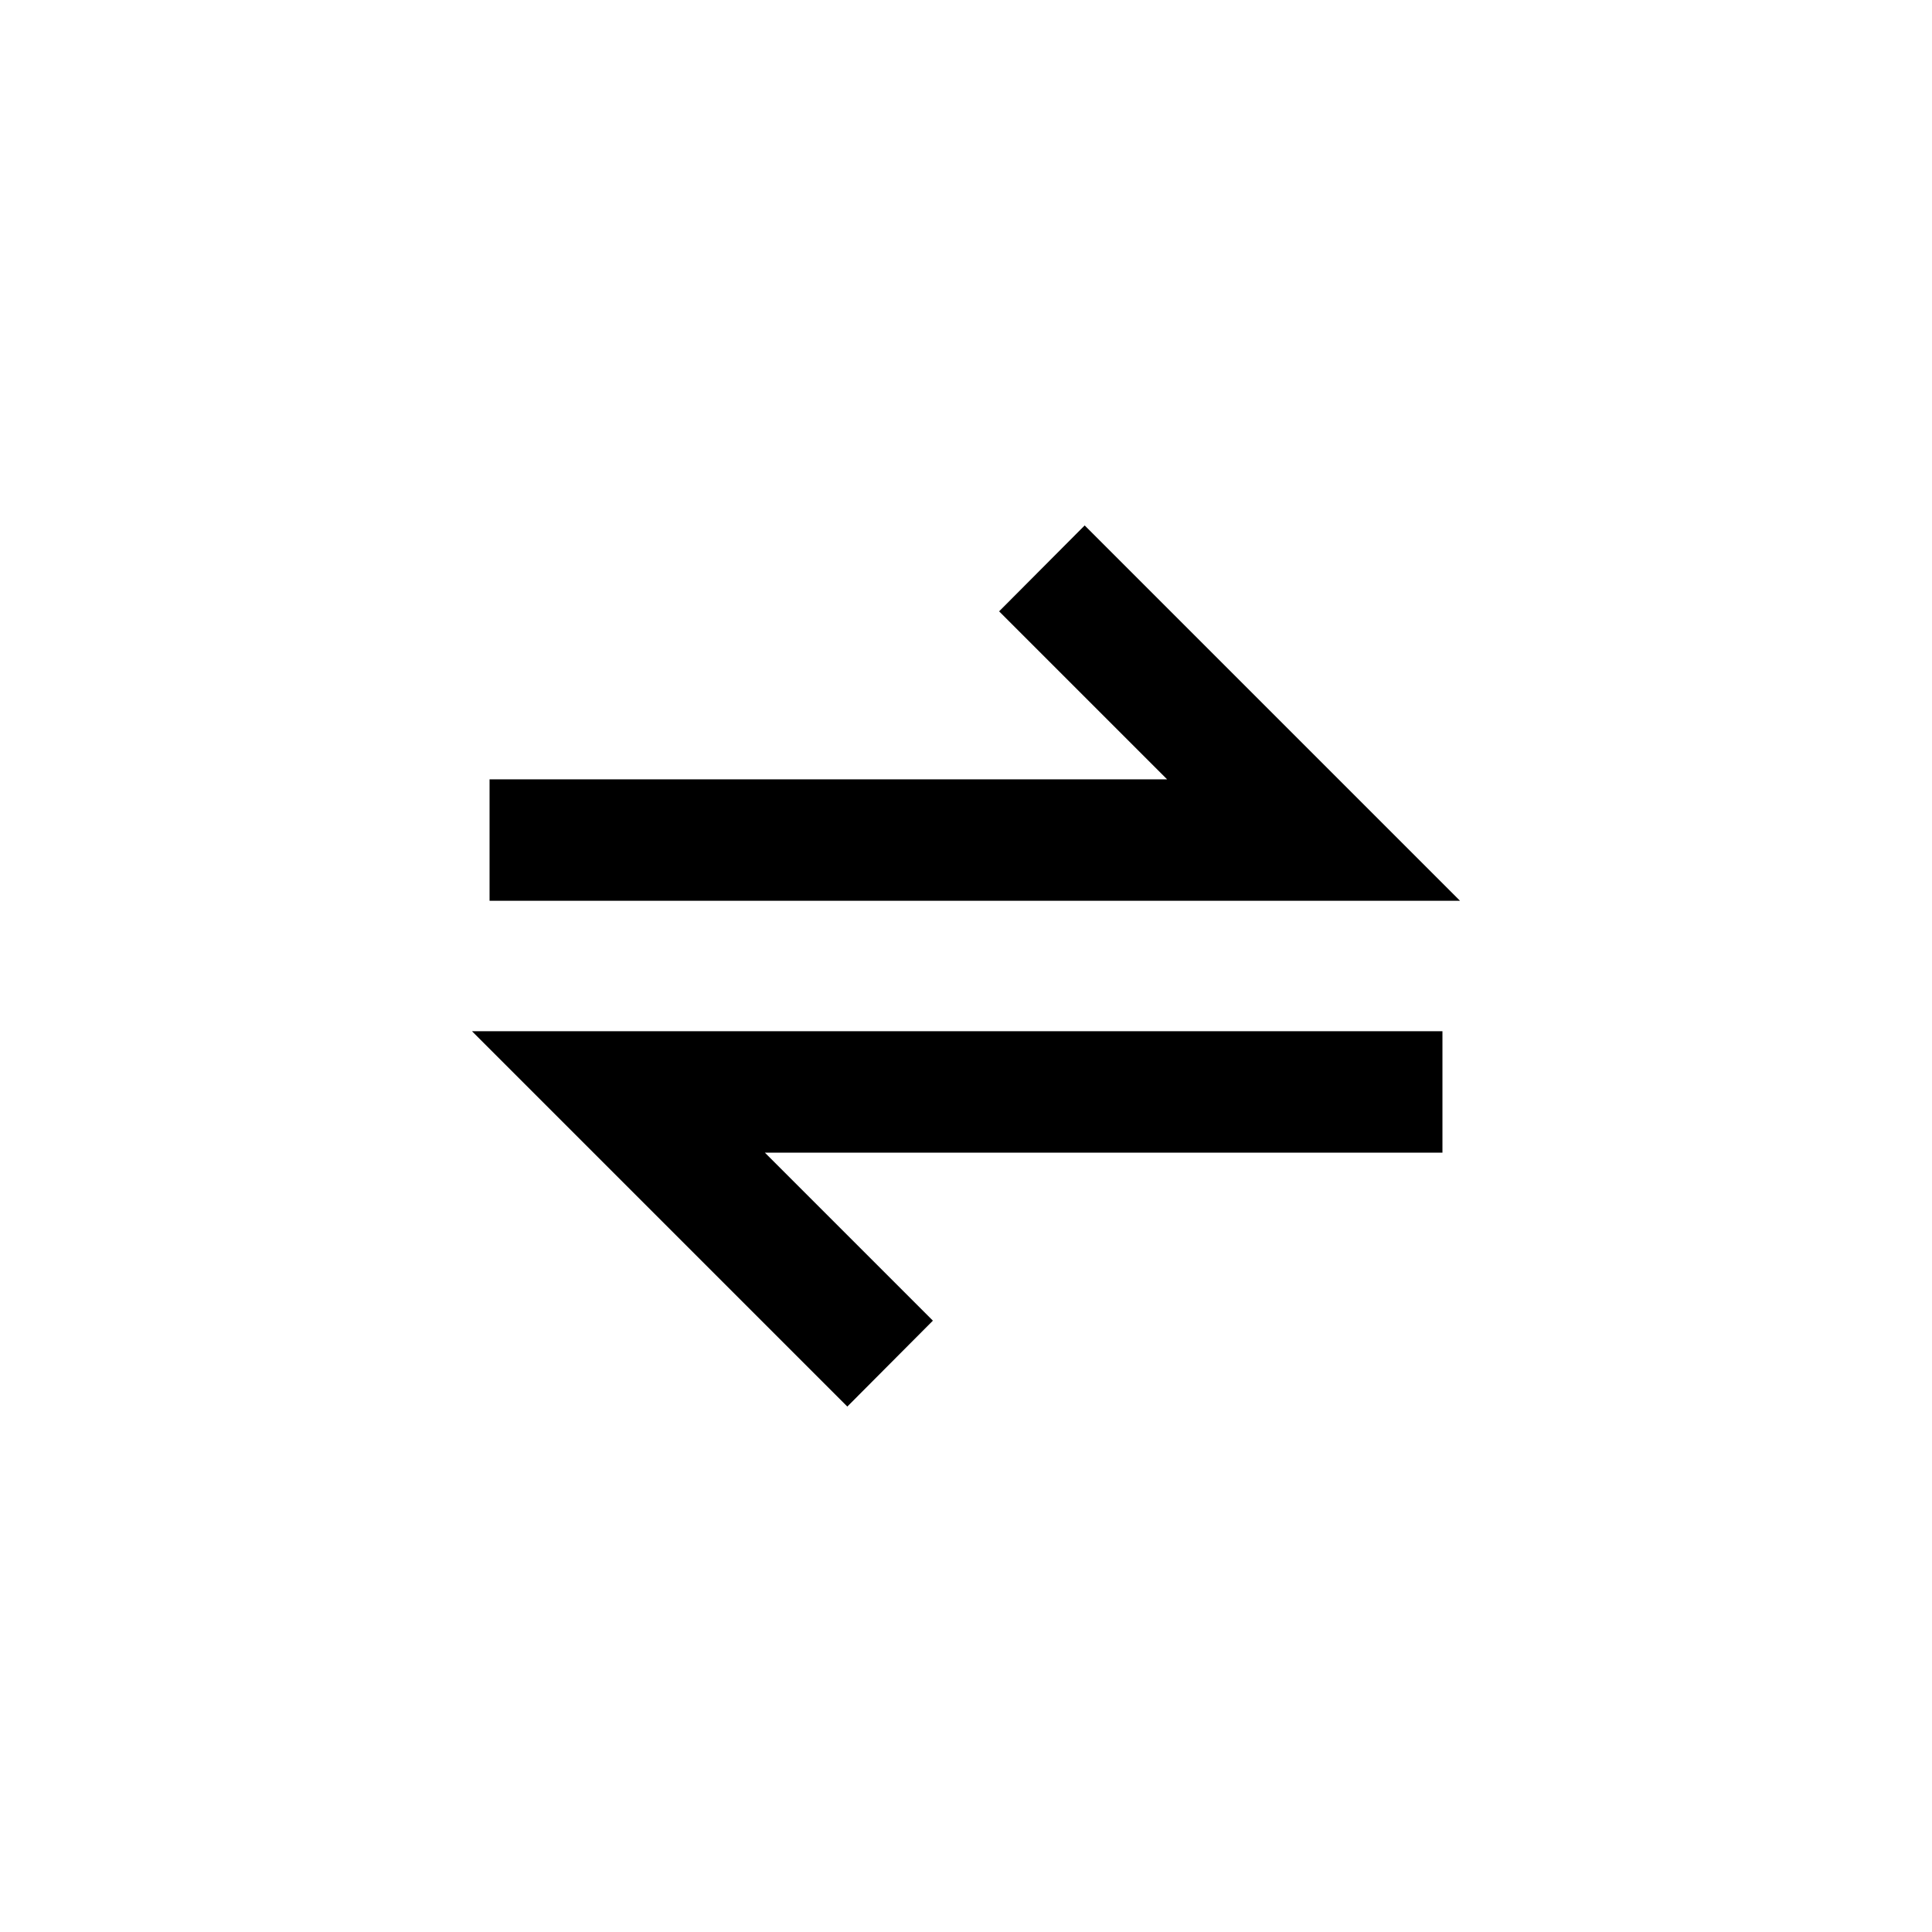
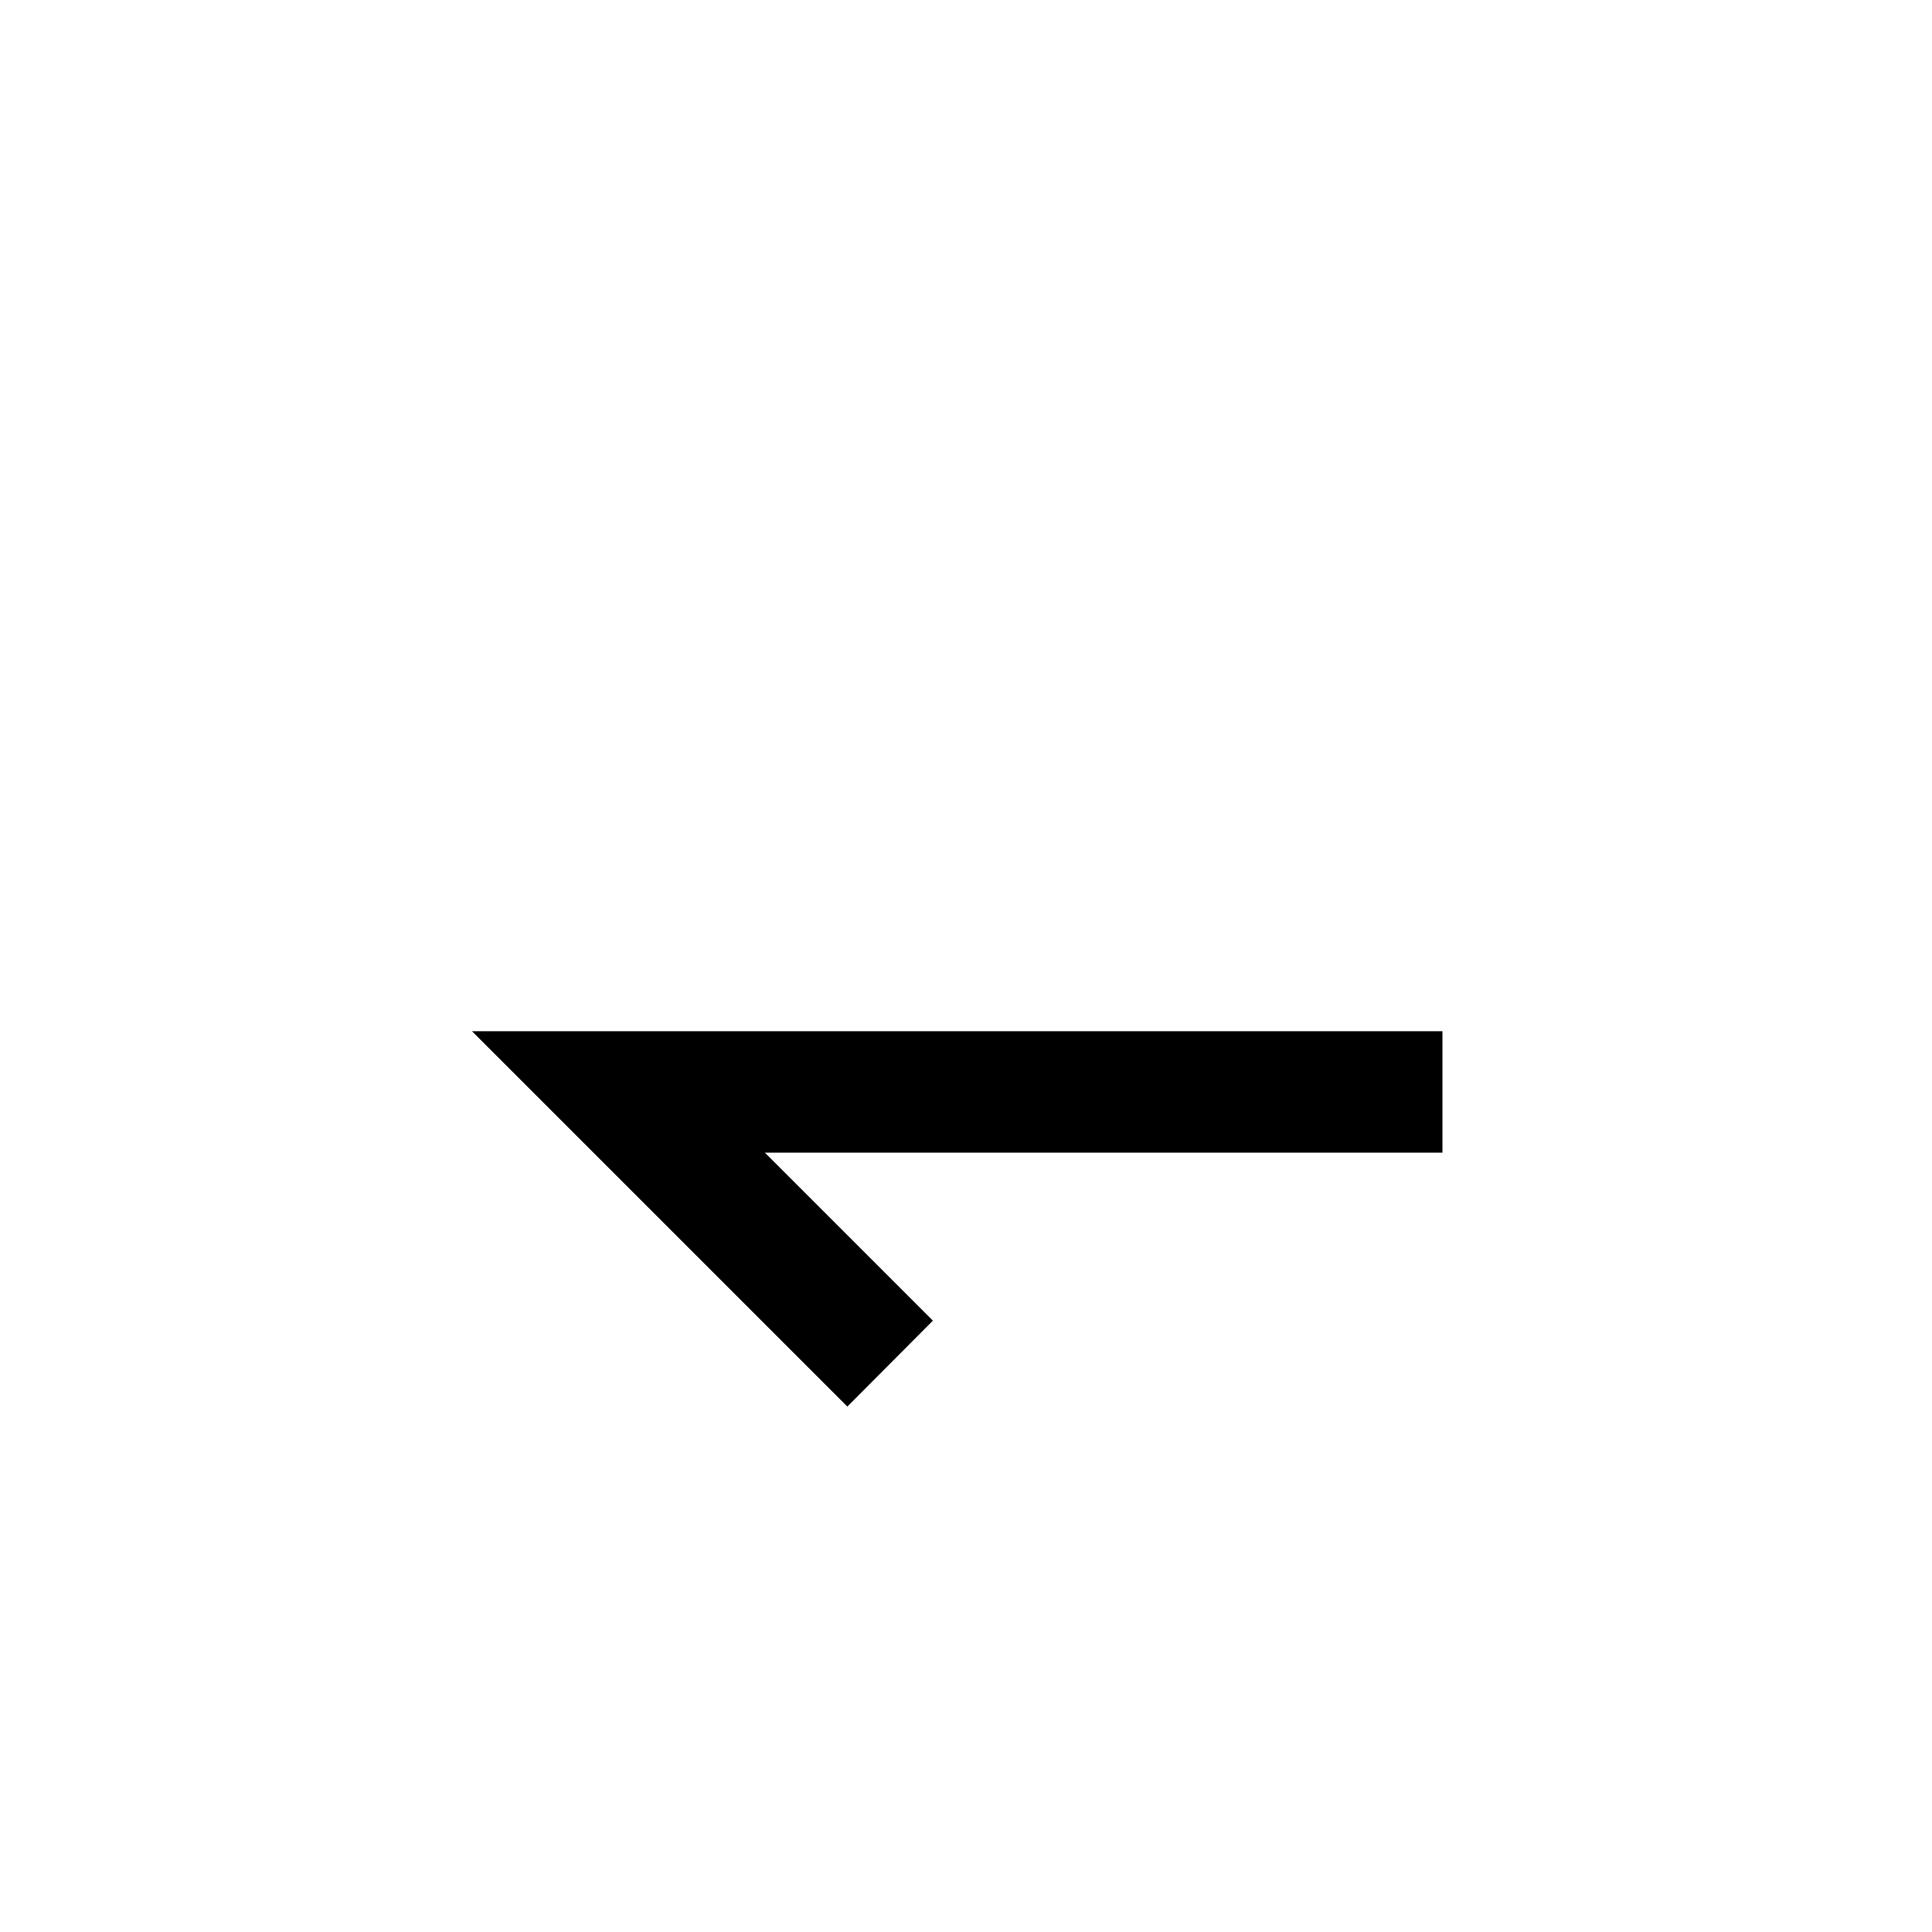
<svg xmlns="http://www.w3.org/2000/svg" id="图层_1" data-name="图层 1" viewBox="0 0 56 56">
-   <polygon points="42.32 26.11 14.19 26.11 14.19 22.59 33.83 22.59 28.96 17.72 31.44 15.23 42.32 26.11" />
  <polygon points="24.56 40.77 13.68 29.89 41.81 29.89 41.81 33.41 22.17 33.41 27.04 38.28 24.56 40.77" />
</svg>